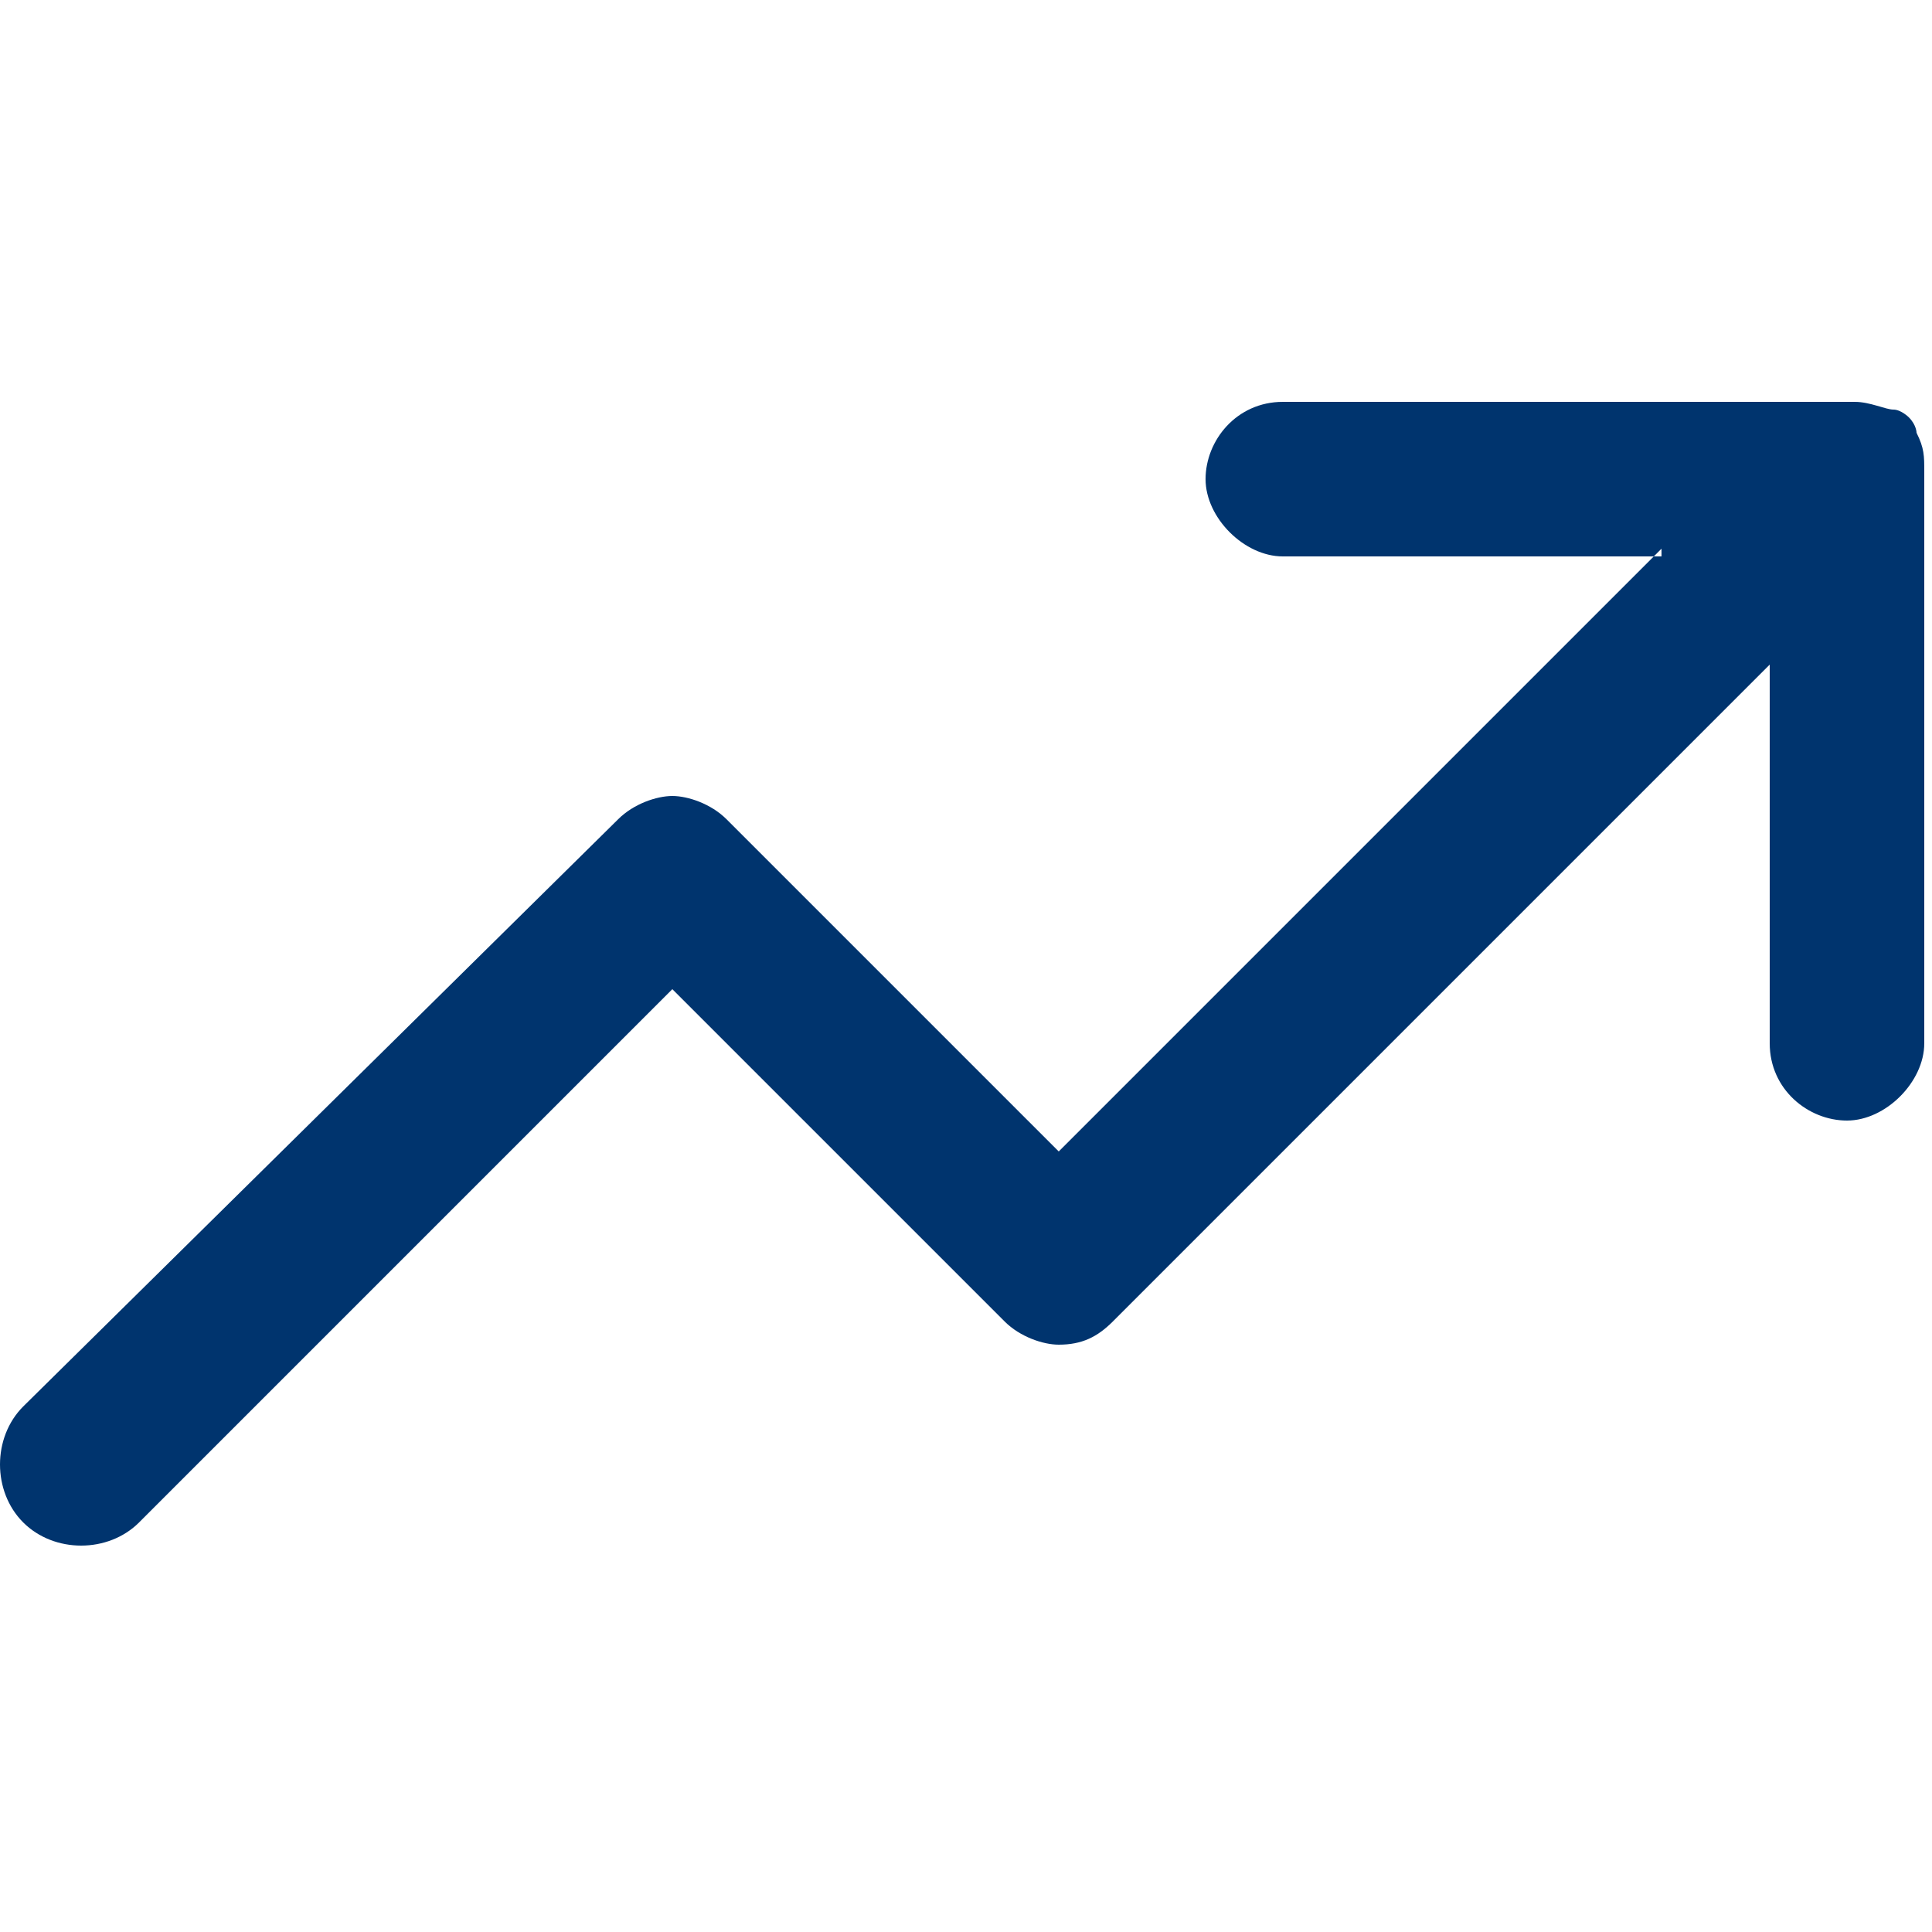
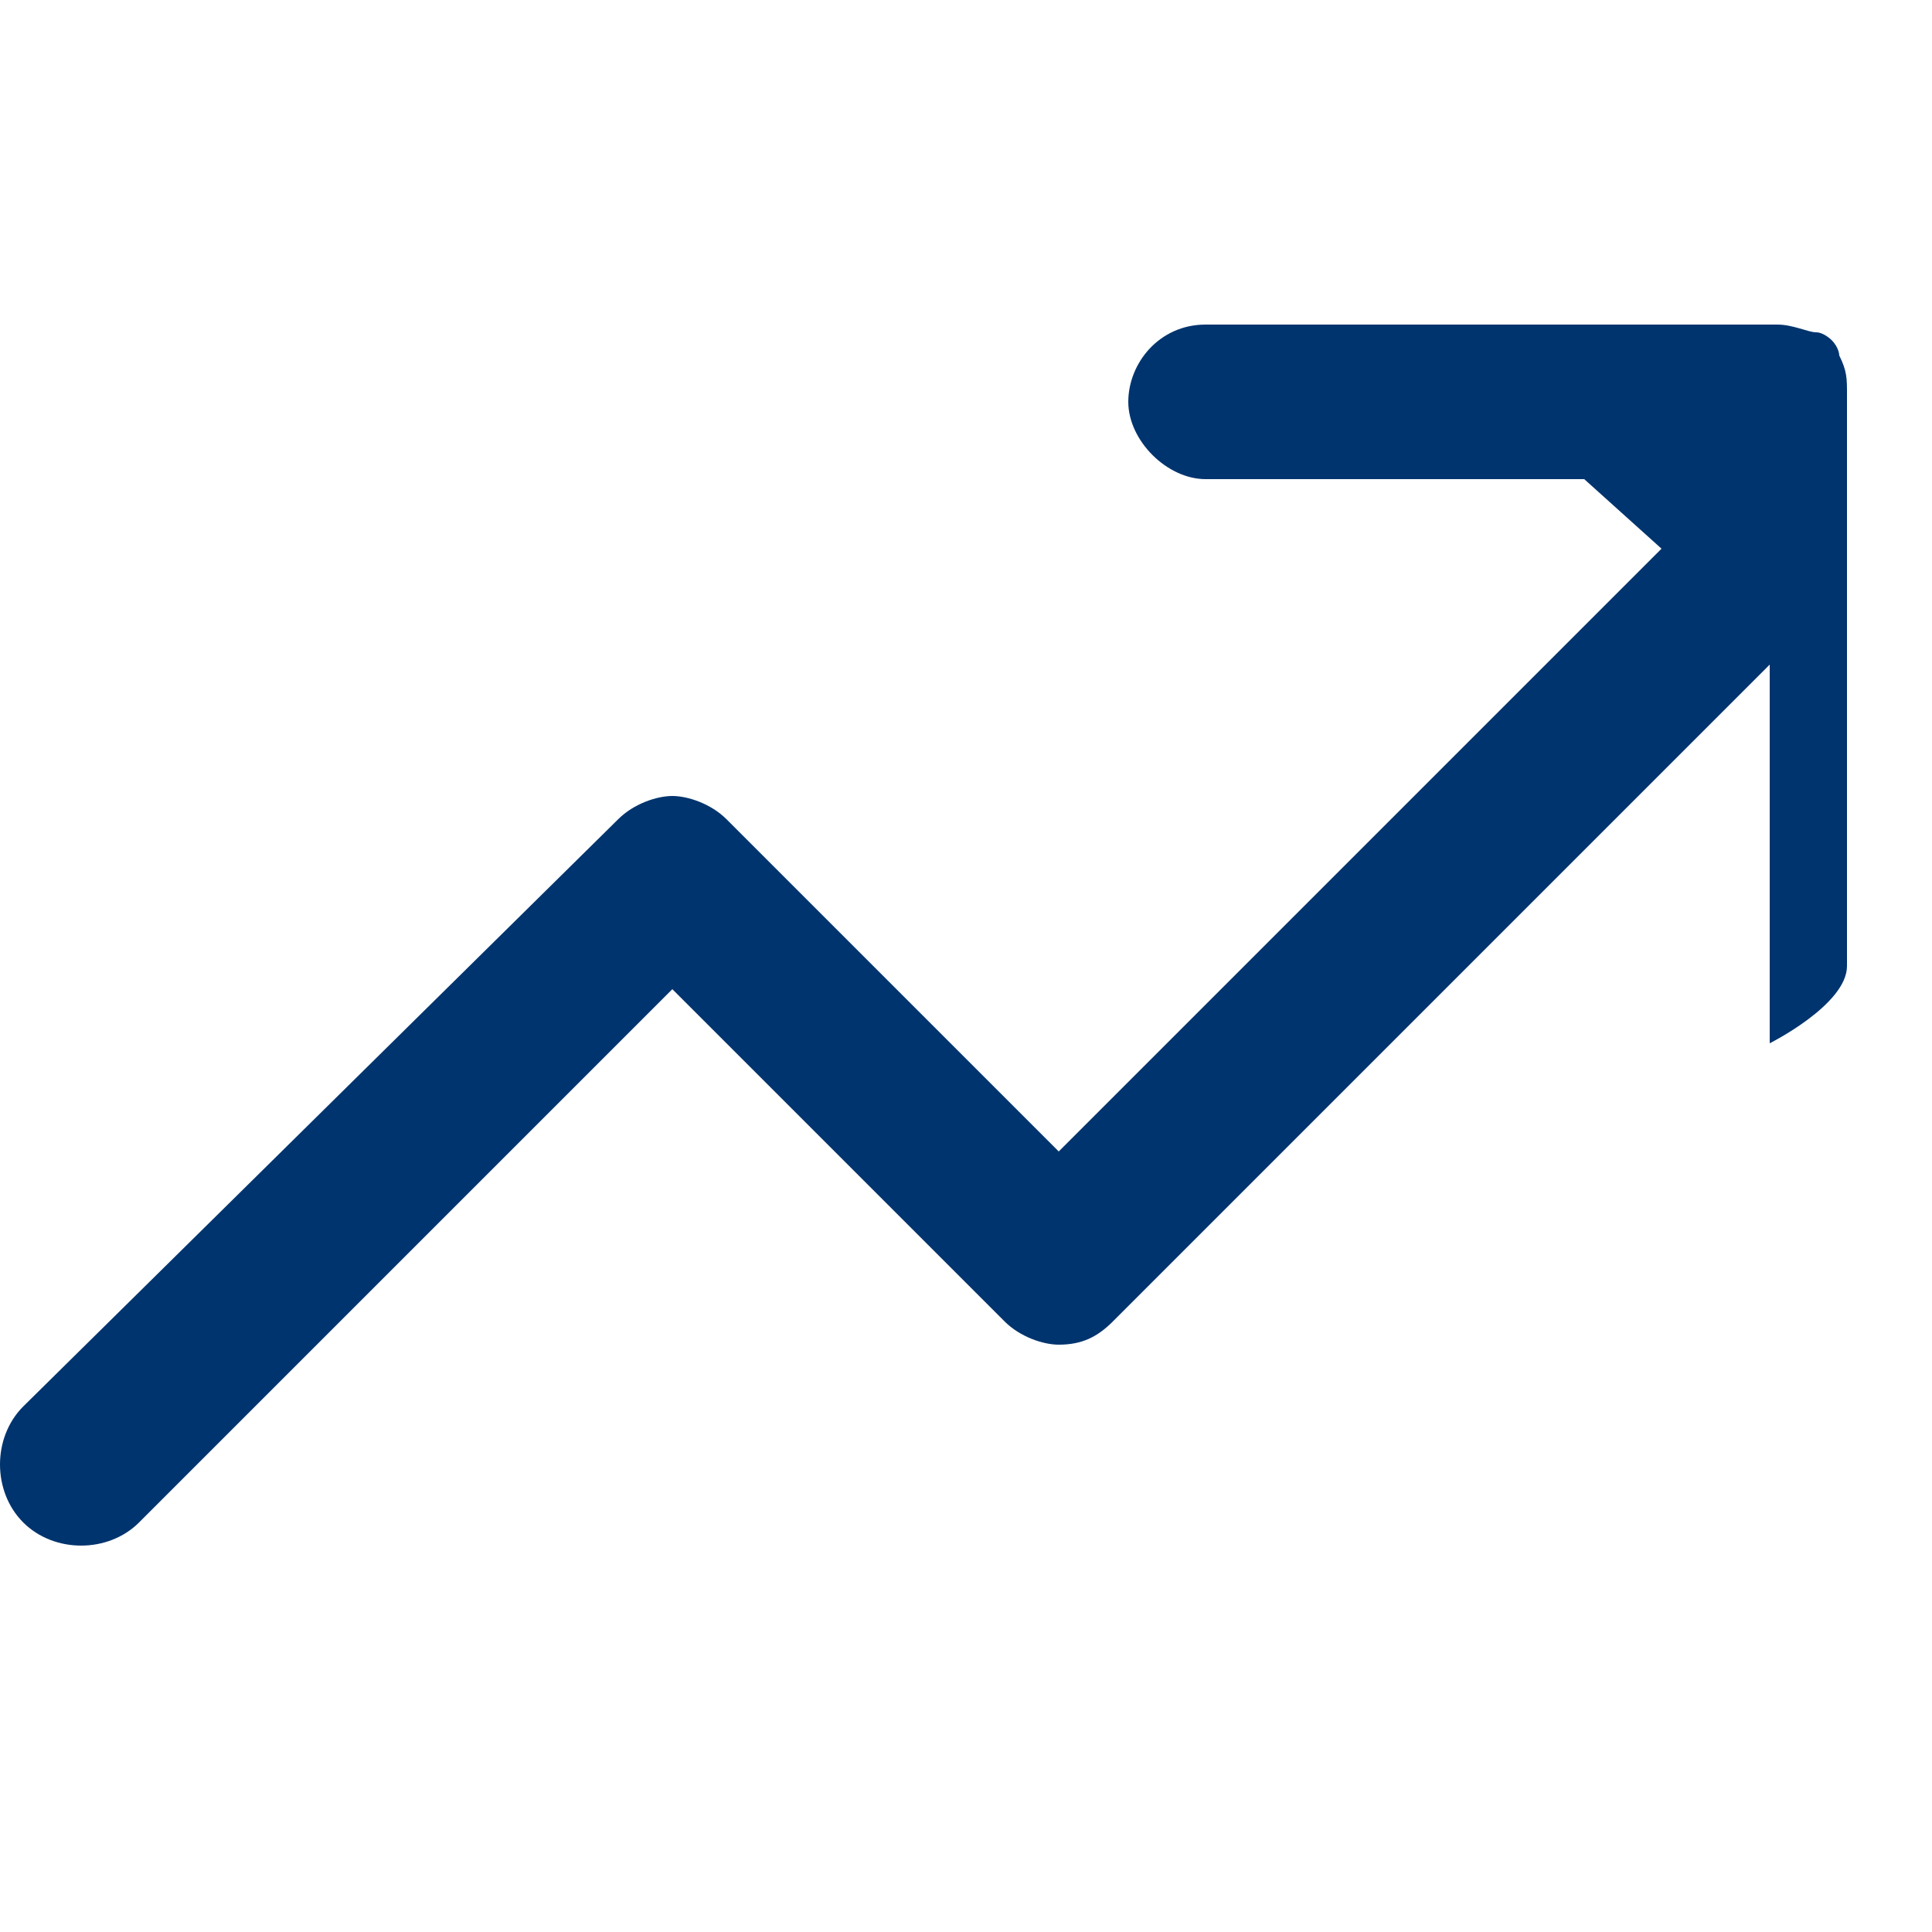
<svg xmlns="http://www.w3.org/2000/svg" version="1.1" viewBox="0 0 25 25">
  <defs>
    <style>
      .cls-1 {
        fill: #00346e;
        fill-rule: evenodd;
      }
    </style>
  </defs>
  <g>
    <g id="a">
-       <path class="cls-1" d="M21.5,7.1l-7.8,7.8-4.3-4.3c-.2-.2-.5-.3-.7-.3s-.5.1-.7.3L.3,18.2c-.4.4-.4,1.1,0,1.5.4.4,1.1.4,1.5,0l6.9-6.9,4.3,4.3c.2.2.5.3.7.3.3,0,.5-.1.7-.3l8.5-8.5v4.9c0,.6.5,1,1,1s1-.5,1-1v-7.4c0-.2,0-.3-.1-.5,0,0,0-.1-.1-.2h0s0,0,0,0c0,0,0,0,0,0h0s0,0,0,0h0c0,0-.1-.1-.2-.1-.1,0-.3-.1-.5-.1h-7.4c-.6,0-1,.5-1,1s.5,1,1,1c0,0,4.9,0,4.9,0Z" />
+       <path class="cls-1" d="M21.5,7.1l-7.8,7.8-4.3-4.3c-.2-.2-.5-.3-.7-.3s-.5.1-.7.3L.3,18.2c-.4.4-.4,1.1,0,1.5.4.4,1.1.4,1.5,0l6.9-6.9,4.3,4.3c.2.2.5.3.7.3.3,0,.5-.1.7-.3l8.5-8.5v4.9s1-.5,1-1v-7.4c0-.2,0-.3-.1-.5,0,0,0-.1-.1-.2h0s0,0,0,0c0,0,0,0,0,0h0s0,0,0,0h0c0,0-.1-.1-.2-.1-.1,0-.3-.1-.5-.1h-7.4c-.6,0-1,.5-1,1s.5,1,1,1c0,0,4.9,0,4.9,0Z" />
    </g>
  </g>
</svg>